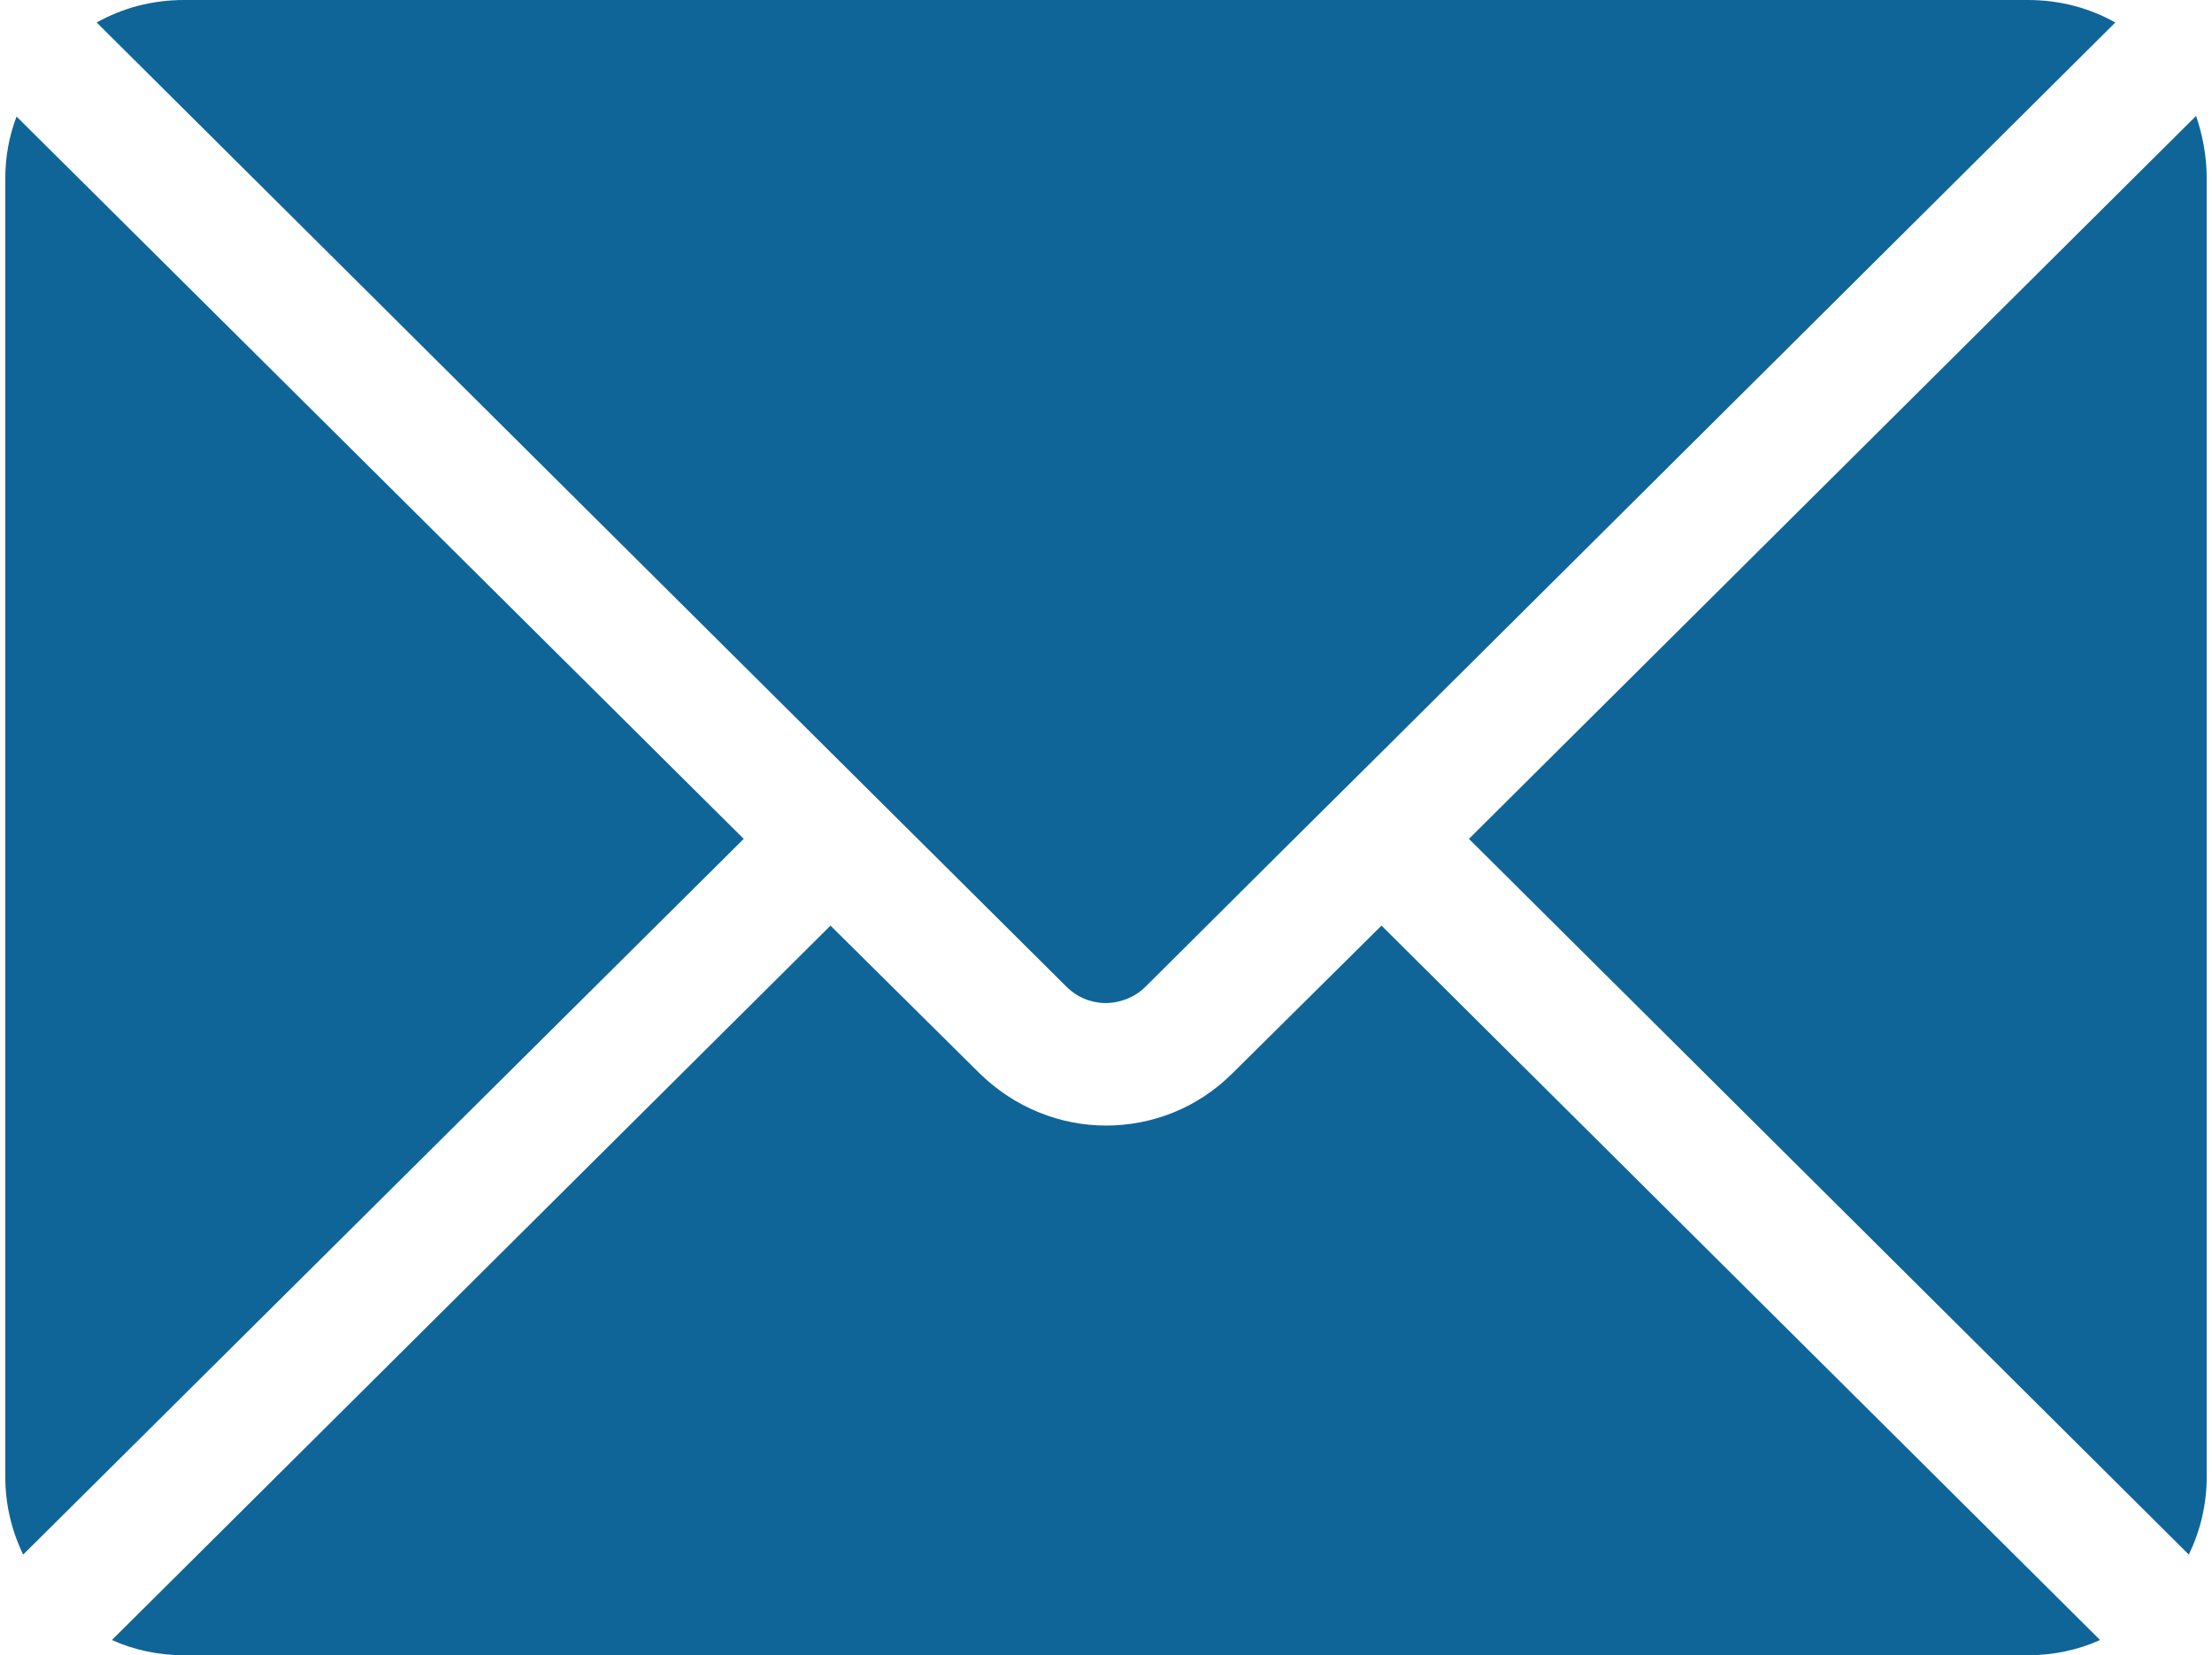
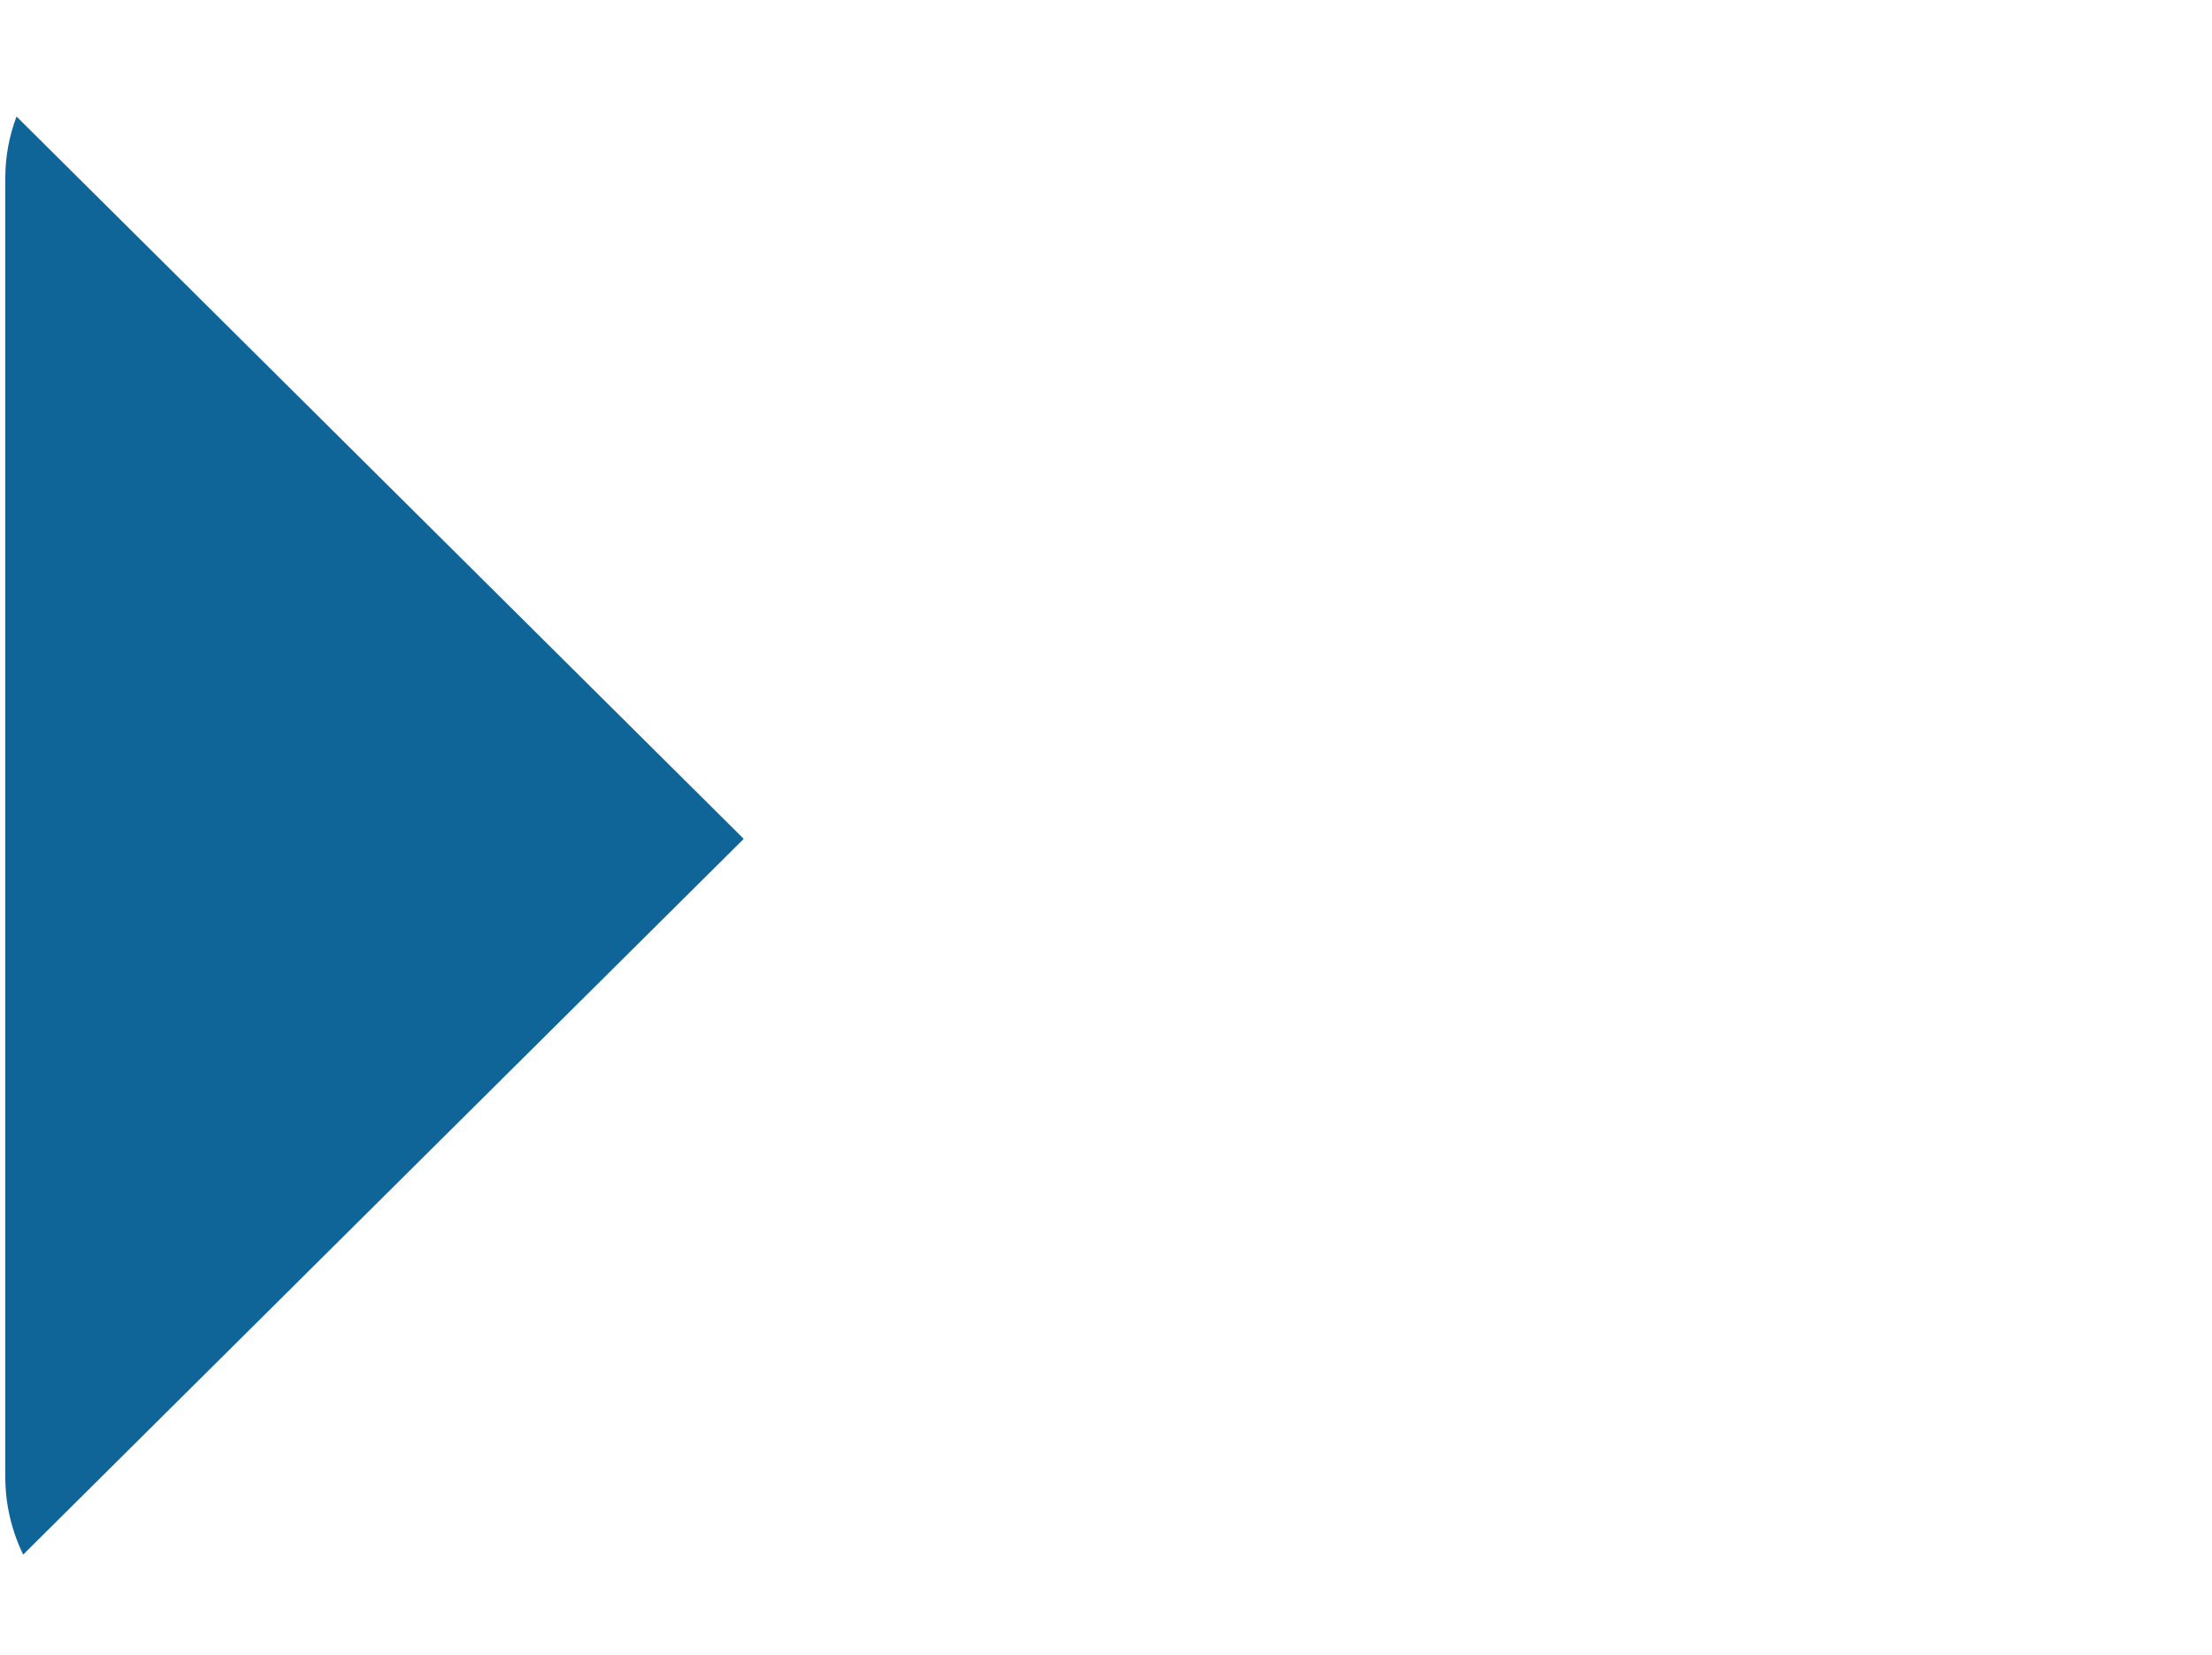
<svg xmlns="http://www.w3.org/2000/svg" width="334" height="250" viewBox="0 0 334 250" fill="none">
-   <path d="M125.4 113.6L14.6 3.4C18.5 1.2 23 0 27.8 0H306.2C311 0 315.5 1.2 319.4 3.4L208.6 113.6L195.4 126.7L173 149C170.9 151.1 168.3 151.5 167 151.5C165.7 151.5 163.2 151.2 161 149L125.4 113.6Z" fill="#106598" />
  <path d="M112.3 126.7L3.5 234.8C1.8 231.3 0.8 227.3 0.8 223.1V26.9C0.8 23.6 1.4 20.5 2.5 17.6L112.3 126.7Z" fill="#106598" />
-   <path d="M208.6 139.801L317.1 247.701C313.8 249.201 310.1 250.001 306.2 250.001H27.8C23.9 250.001 20.2 249.201 16.9 247.701L125.4 139.801L147.9 162.101C153.2 167.301 160.1 170.001 167 170.001C173.9 170.001 180.8 167.401 186.1 162.101L208.6 139.801Z" fill="#106598" />
-   <path d="M333.2 26.9V223.1C333.2 227.3 332.2 231.3 330.5 234.8L221.8 126.7L331.6 17.5C332.6 20.5 333.2 23.6 333.2 26.9Z" fill="#106598" />
</svg>